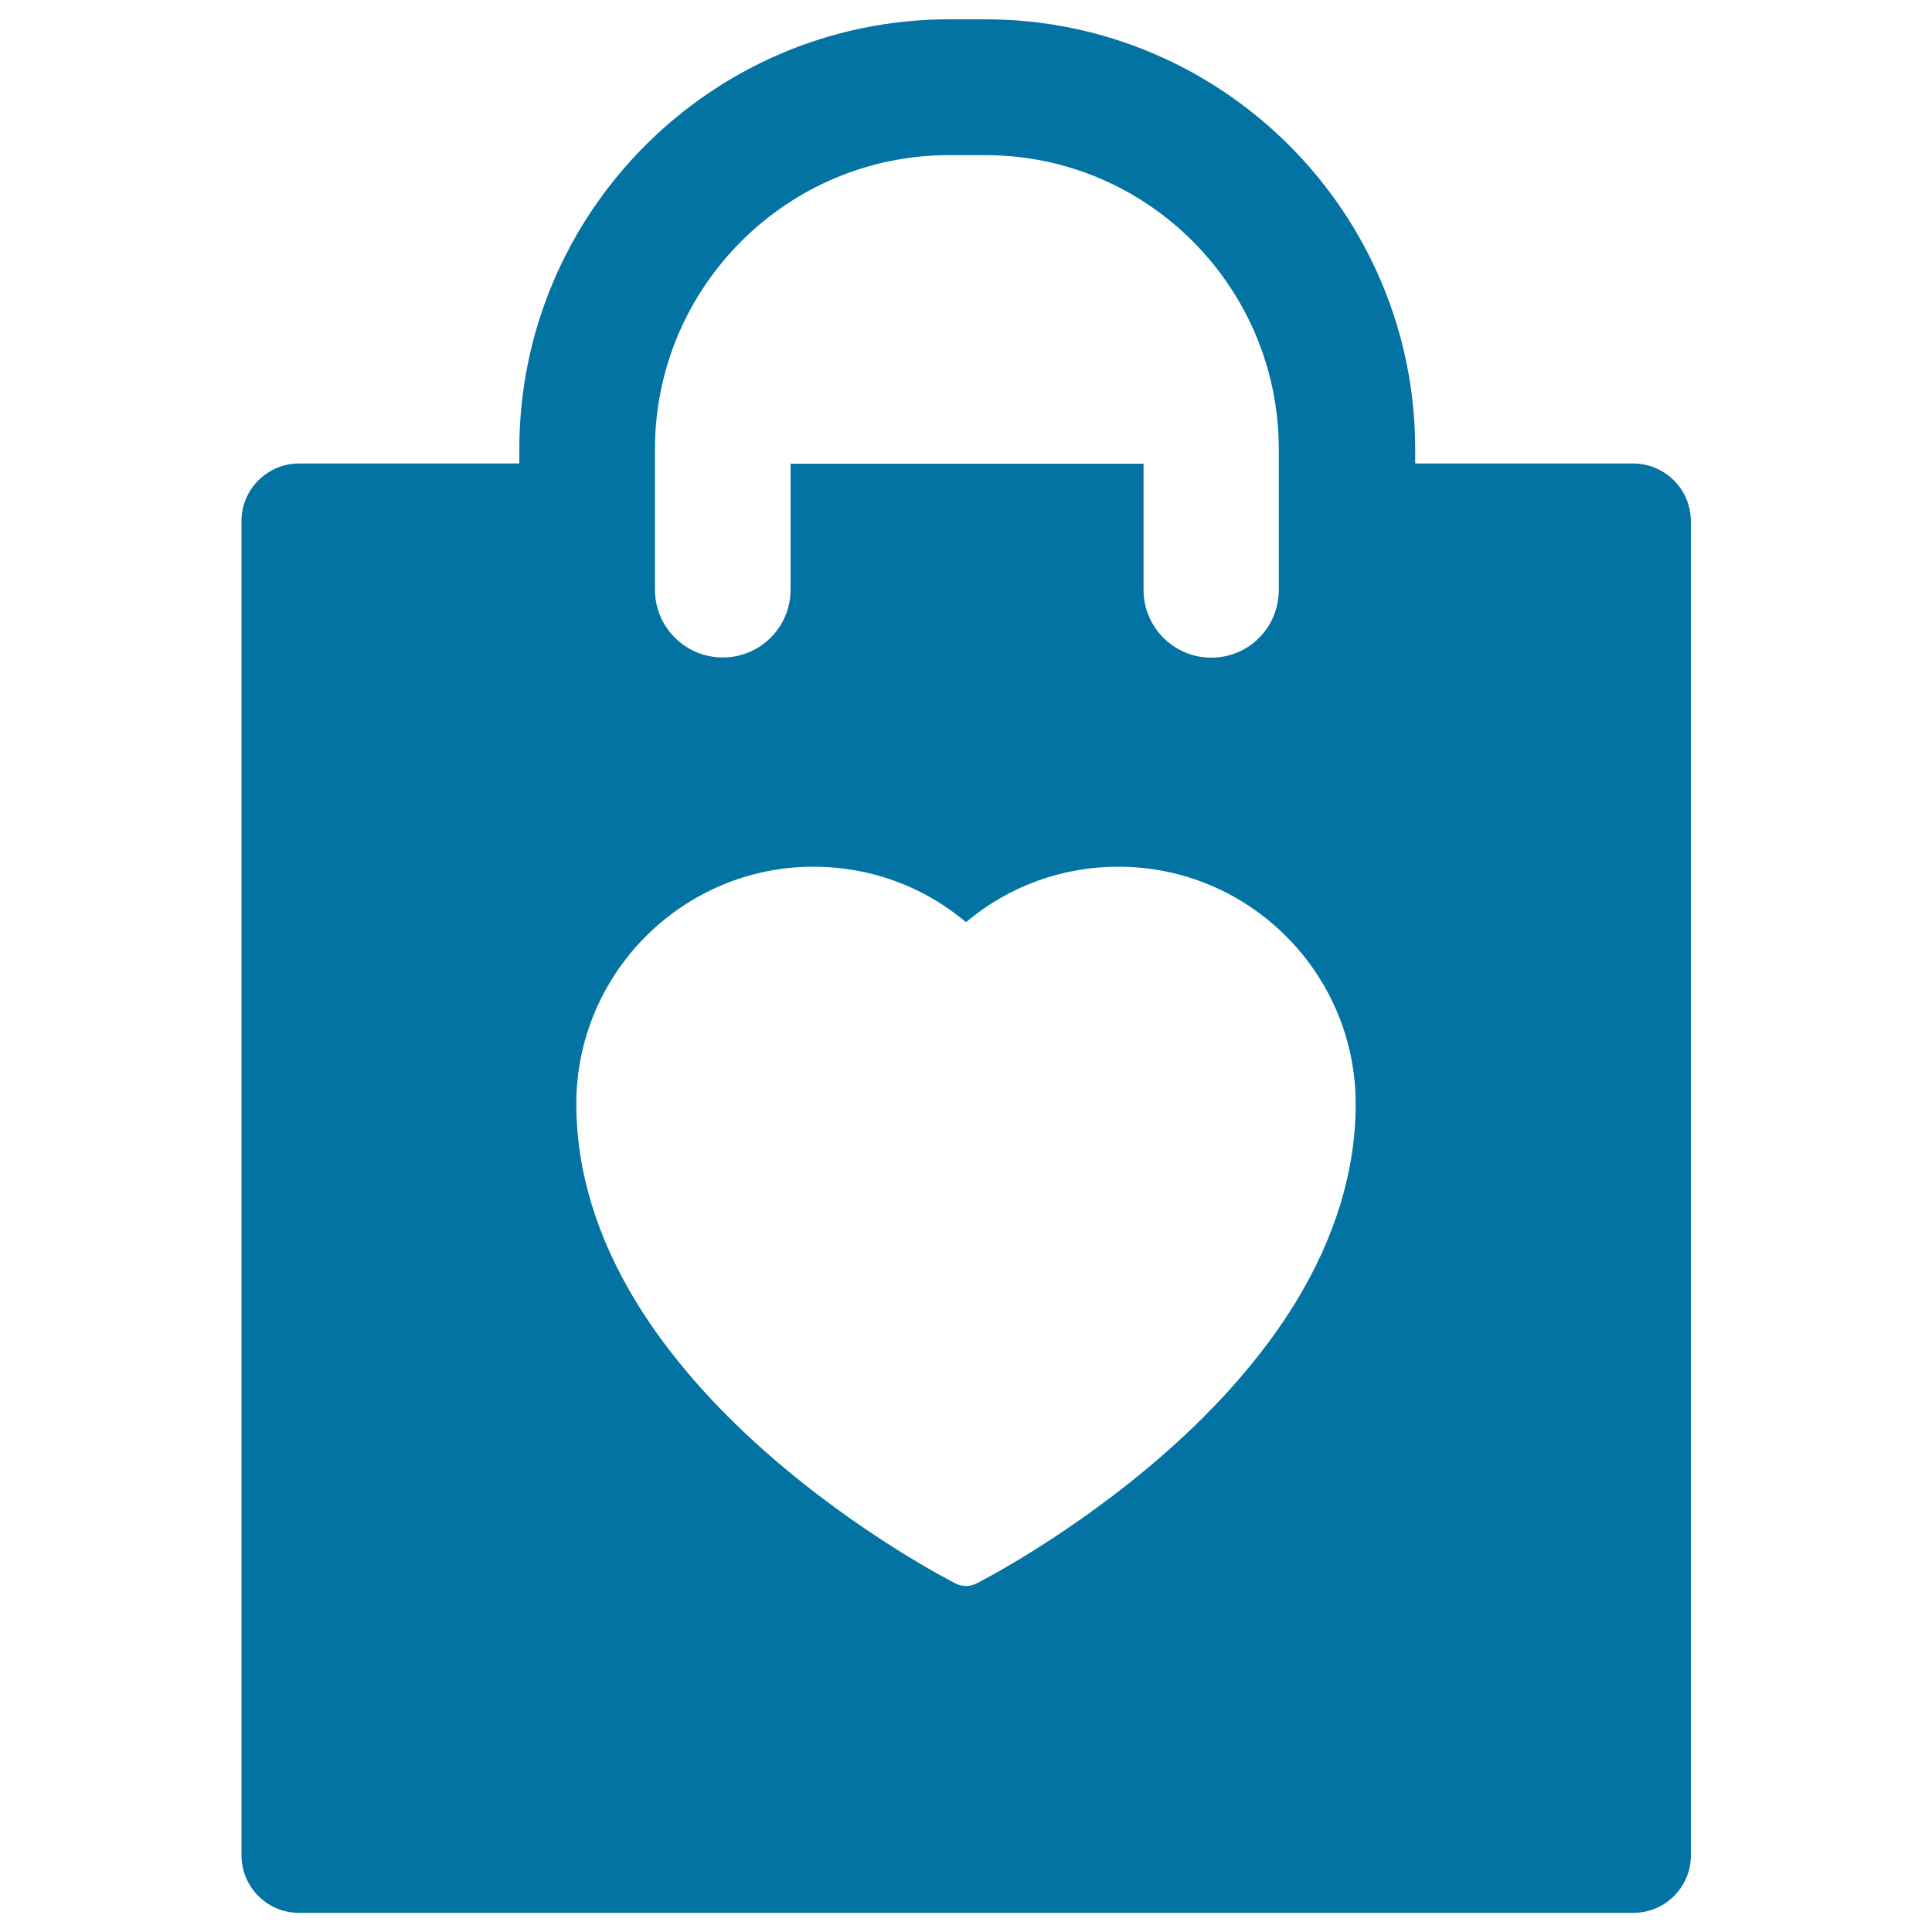
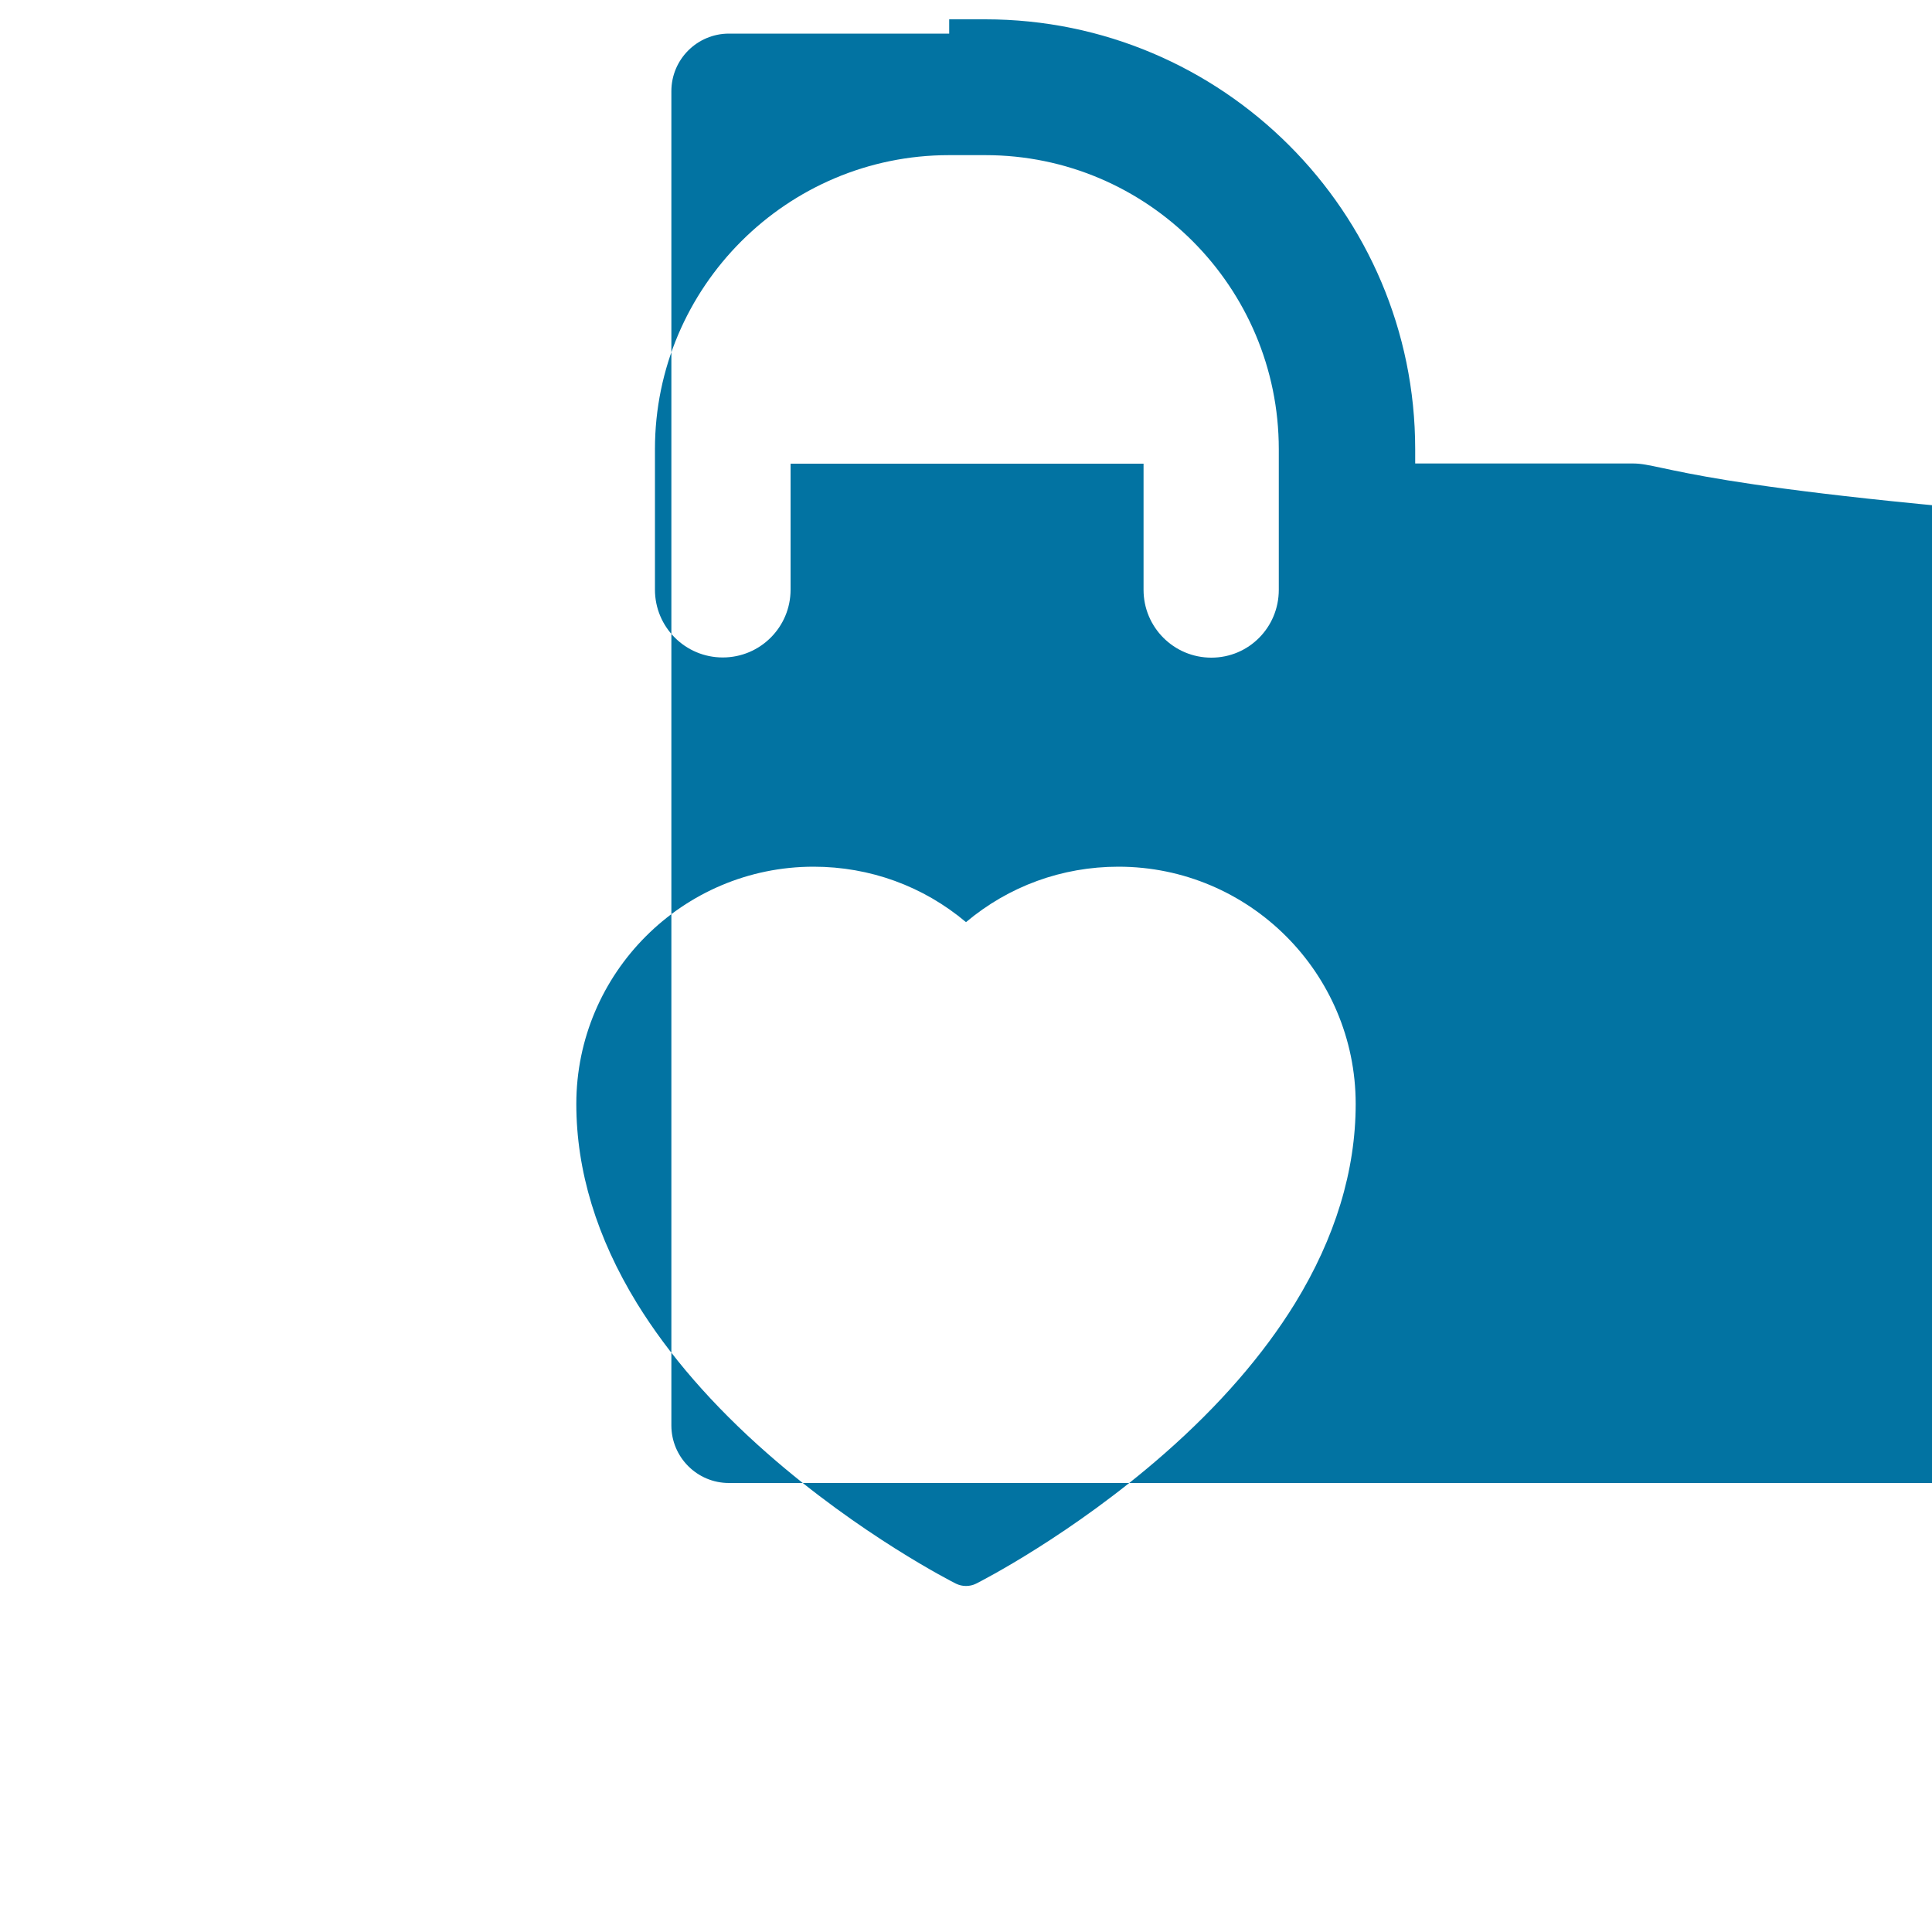
<svg xmlns="http://www.w3.org/2000/svg" viewBox="0 0 1000 1000" style="fill:#0273a2">
  <title>Commercial Shopping Bag SVG icon</title>
  <g>
-     <path d="M845.3,239.9H732.5v-7.4C732.5,109.8,632.7,10,510,10h-18.7c-122.7,0-222.5,99.8-222.5,222.5v7.4h-114c-16.4,0-29.8,13.3-29.8,29.8v690.6c0,16.4,13.3,29.8,29.8,29.8h690.6c16.4,0,29.8-13.3,29.8-29.8V269.7C875.1,253.2,861.7,239.9,845.3,239.9z M339,232.5c0-83.9,68.3-152.2,152.2-152.2H510c83.9,0,151.9,68.3,151.9,152.2l0,72.8c0,19.4-15.5,35.1-34.9,35.1s-35.1-15.7-35.1-35.1c0-0.1,0-0.2,0-0.2l0-65.1H409.2V305h0c0,0.1,0,0.2,0,0.2c0,19.4-15.7,35.1-35.1,35.1c-19.4,0-35.1-15.7-35.1-35.1L339,232.5z M670.3,674.6c-16.4,26.6-39.1,52.8-67.6,77.8c-48.1,42.2-95.5,66.3-97.5,67.3c-1.6,0.8-3.4,1.2-5.2,1.2c-1.8,0-3.5-0.4-5.2-1.2c-2-1-49.4-25.1-97.5-67.3c-28.5-25-51.2-51.2-67.6-77.8c-20.8-33.9-31.4-68.6-31.4-103.2c0-67.7,55.1-122.8,122.8-122.8c29.2,0,56.8,10.1,78.9,28.7c22.1-18.6,49.7-28.7,78.9-28.7c67.7,0,122.8,55.1,122.8,122.8C701.7,605.9,691.1,640.7,670.3,674.6z" />
+     <path d="M845.3,239.9H732.5v-7.4C732.5,109.8,632.7,10,510,10h-18.7v7.4h-114c-16.4,0-29.8,13.3-29.8,29.8v690.6c0,16.4,13.3,29.8,29.8,29.8h690.6c16.4,0,29.8-13.3,29.8-29.8V269.7C875.1,253.2,861.7,239.9,845.3,239.9z M339,232.5c0-83.9,68.3-152.2,152.2-152.2H510c83.9,0,151.9,68.3,151.9,152.2l0,72.8c0,19.4-15.5,35.1-34.9,35.1s-35.1-15.7-35.1-35.1c0-0.1,0-0.2,0-0.2l0-65.1H409.2V305h0c0,0.1,0,0.2,0,0.2c0,19.4-15.7,35.1-35.1,35.1c-19.4,0-35.1-15.7-35.1-35.1L339,232.5z M670.3,674.6c-16.4,26.6-39.1,52.8-67.6,77.8c-48.1,42.2-95.5,66.3-97.5,67.3c-1.6,0.8-3.4,1.2-5.2,1.2c-1.8,0-3.5-0.4-5.2-1.2c-2-1-49.4-25.1-97.5-67.3c-28.5-25-51.2-51.2-67.6-77.8c-20.8-33.9-31.4-68.6-31.4-103.2c0-67.7,55.1-122.8,122.8-122.8c29.2,0,56.8,10.1,78.9,28.7c22.1-18.6,49.7-28.7,78.9-28.7c67.7,0,122.8,55.1,122.8,122.8C701.7,605.9,691.1,640.7,670.3,674.6z" />
  </g>
</svg>